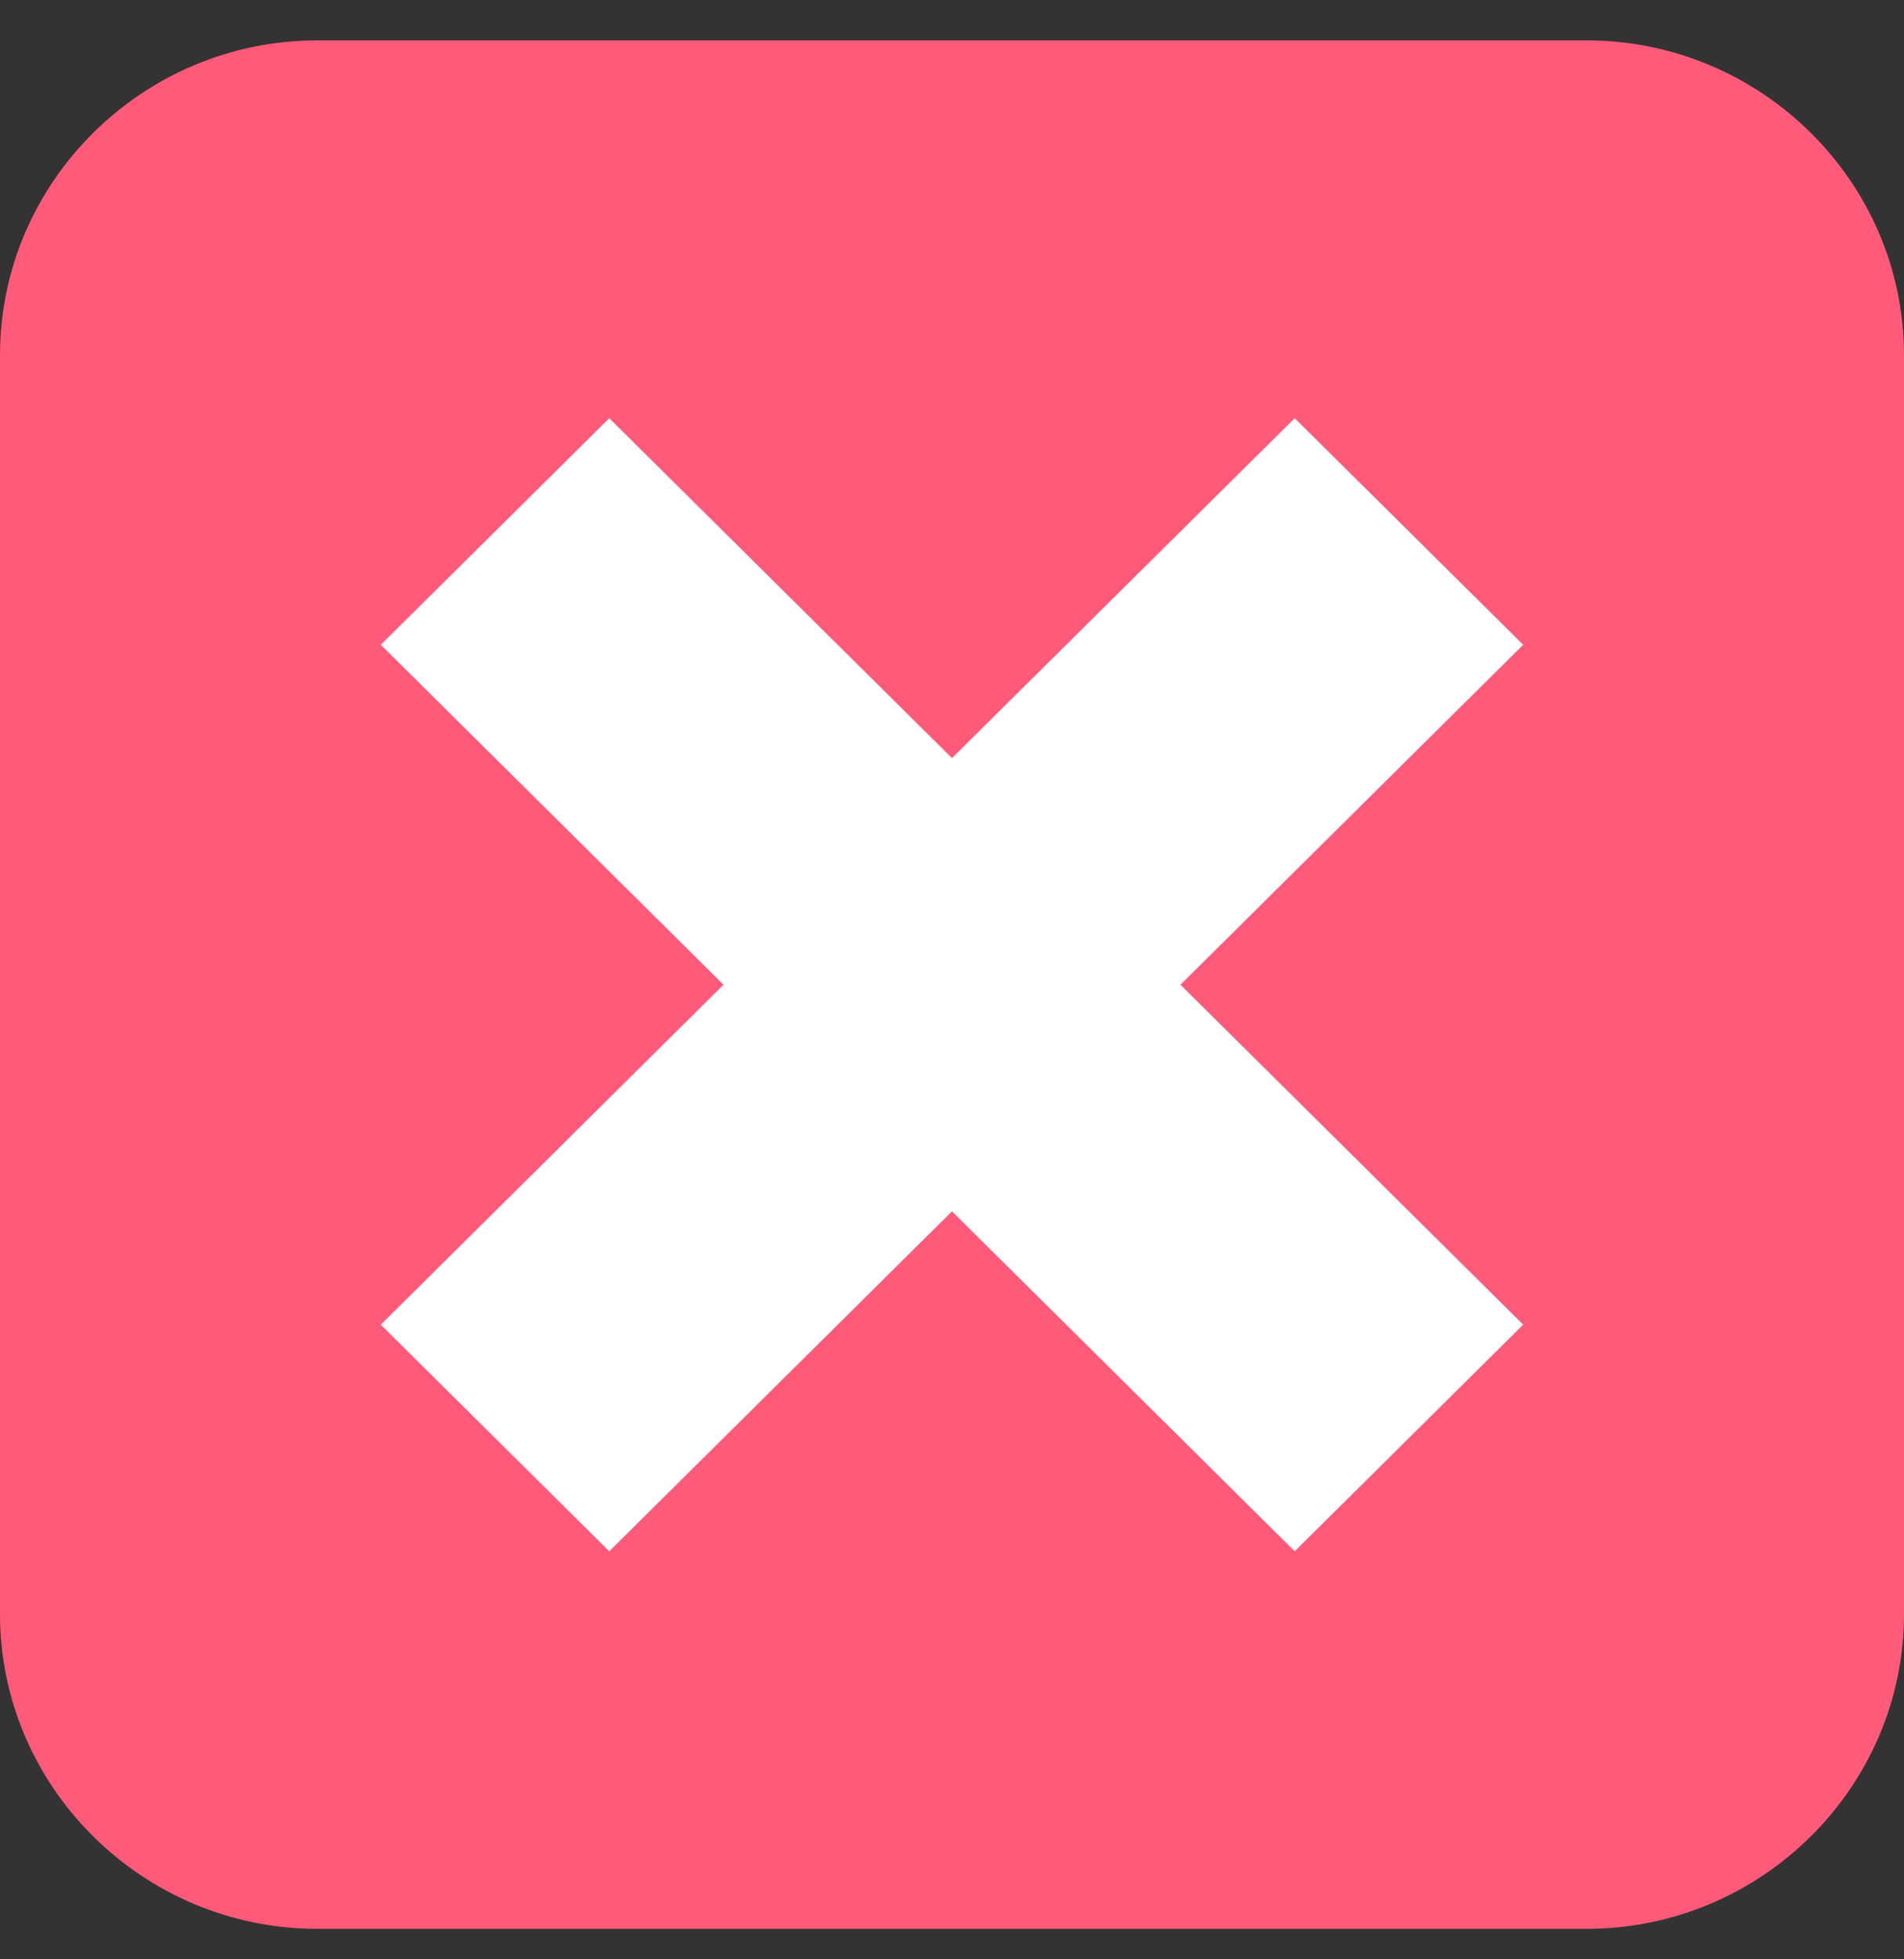
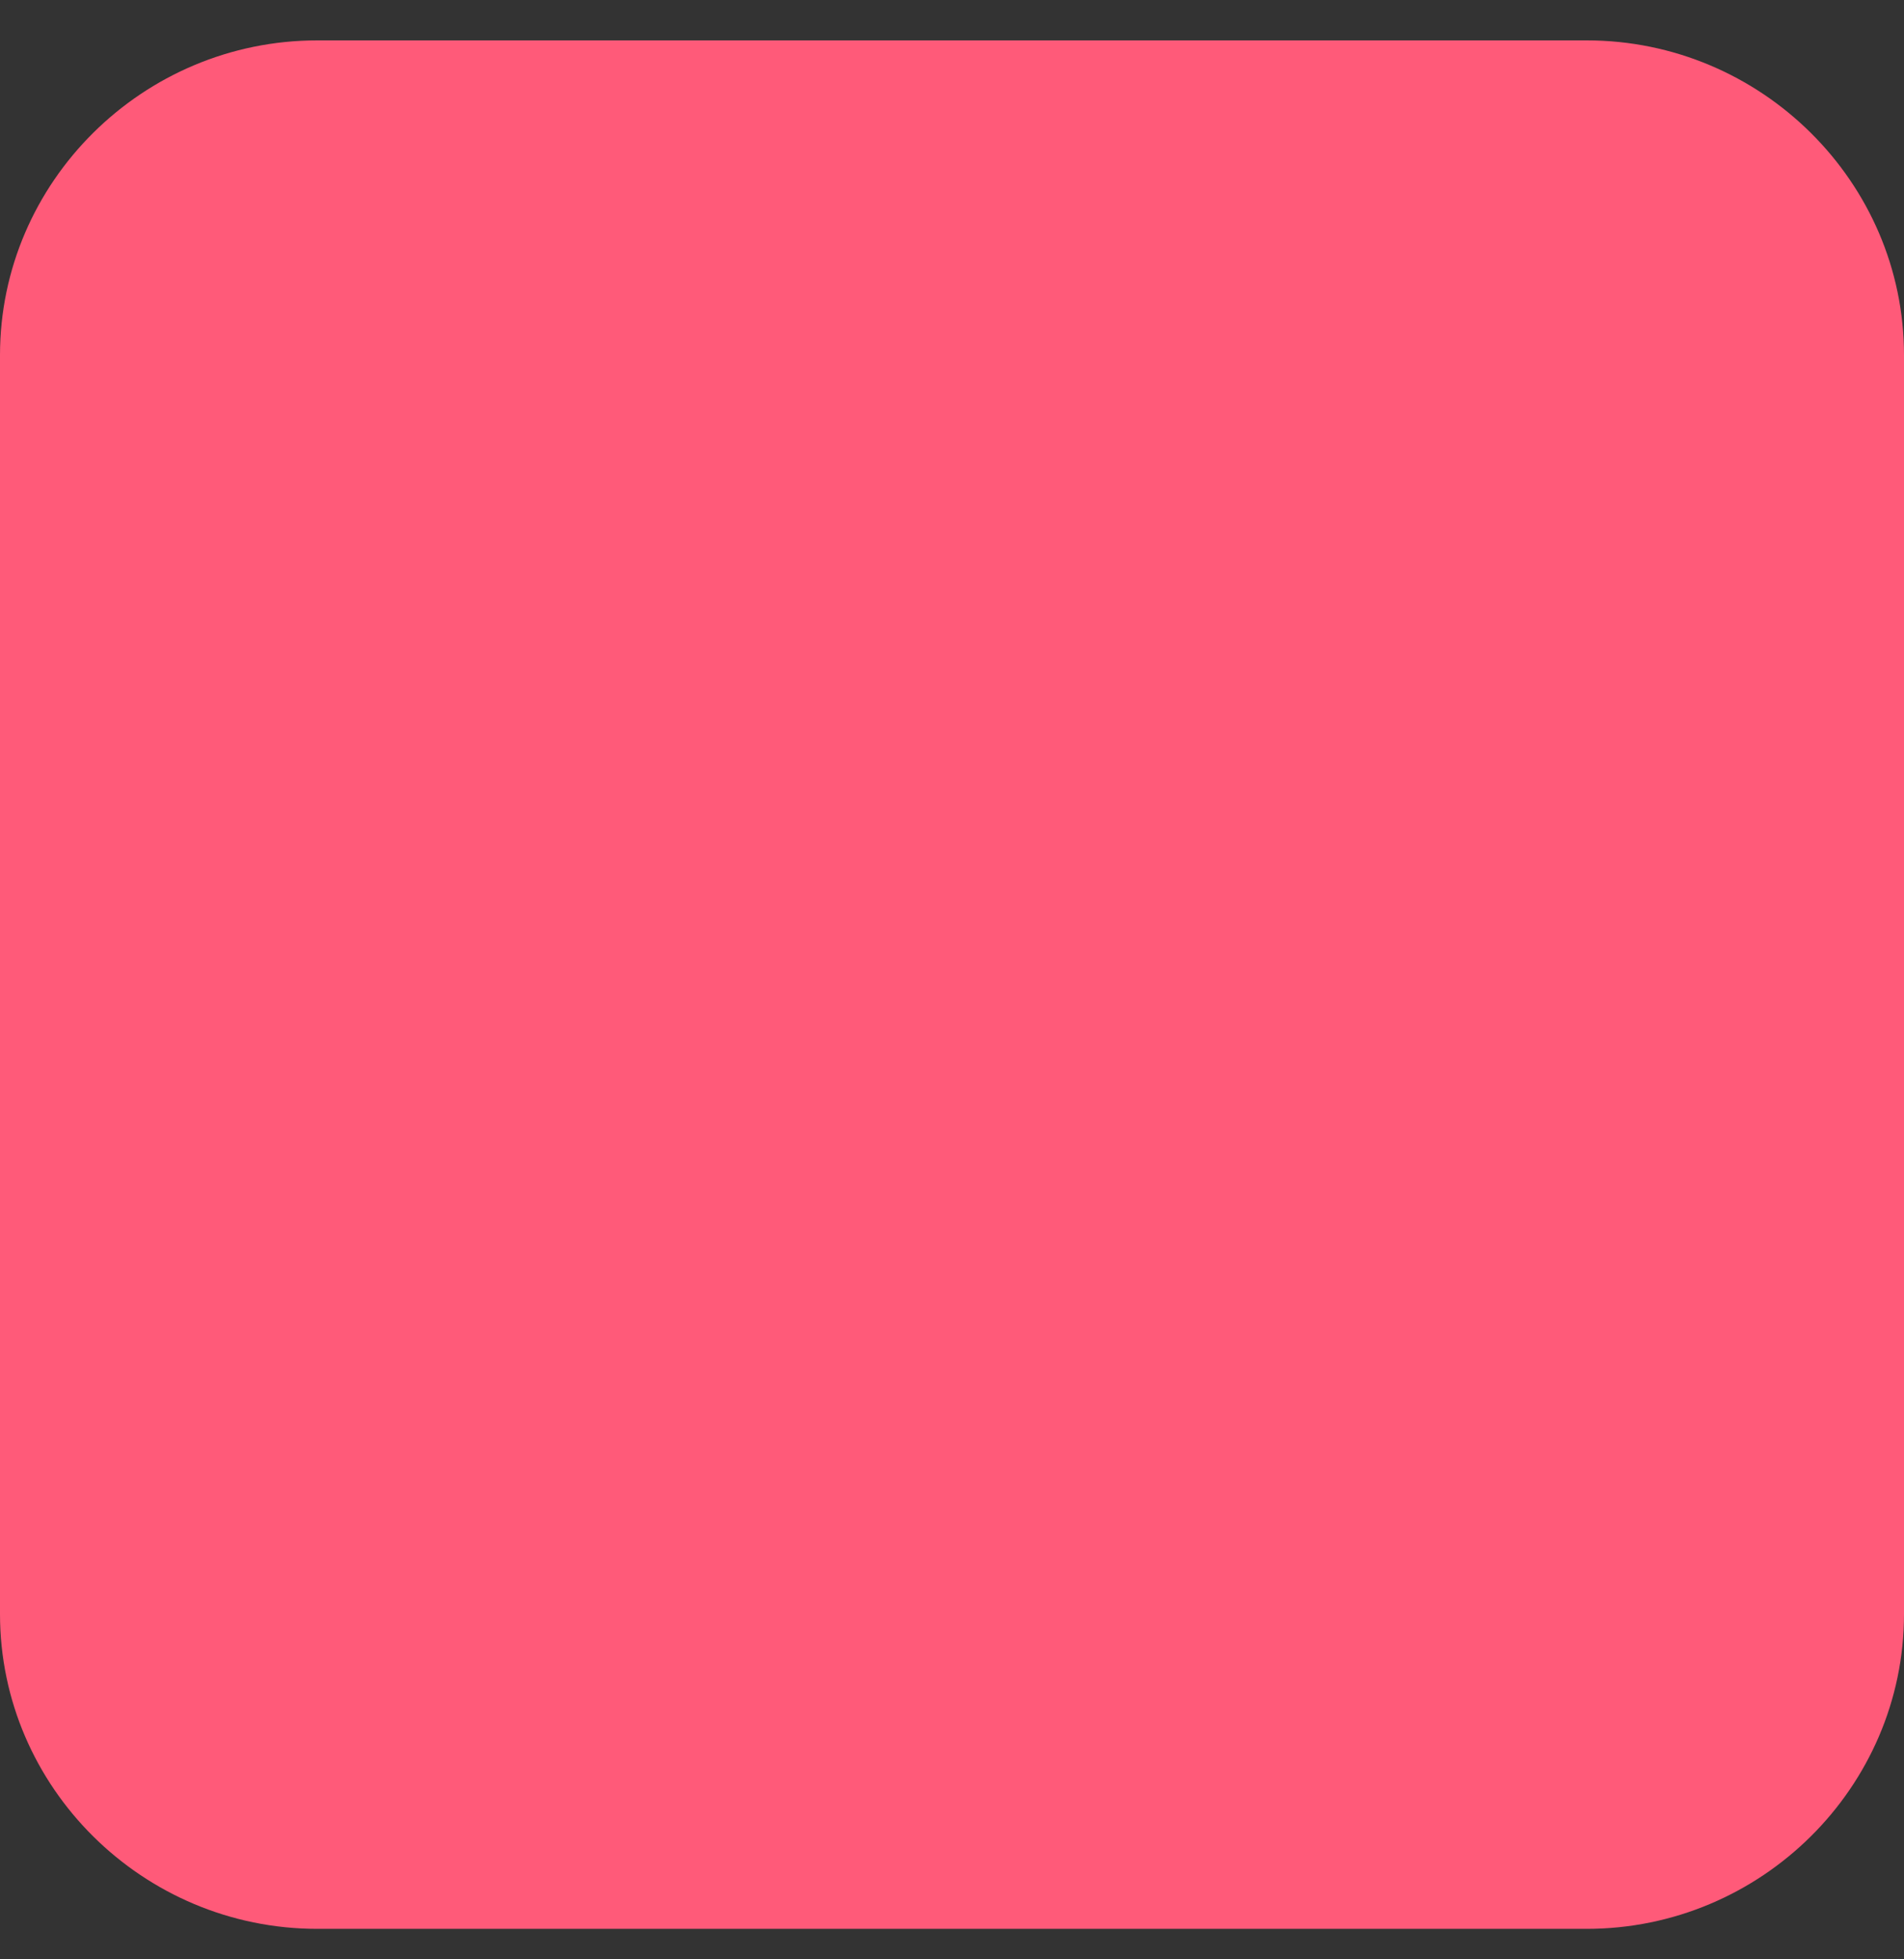
<svg xmlns="http://www.w3.org/2000/svg" width="35" height="36" viewBox="0 0 35 36" fill="none">
  <rect x="0" y="0" width="35" height="36" fill="#333333" stroke="none" />
  <path d="M35 29.657C35 32.838 32.375 35.44 29.167 35.44H5.833C2.625 35.44 0 32.838 0 29.657V6.525C0 3.345 2.625 0.742 5.833 0.742H29.167C32.375 0.742 35 3.345 35 6.525V29.657Z" fill="#FF5A79" />
-   <path d="M28 11.847L23.8 7.684L17.5 13.929L11.2 7.684L7 11.847L13.3 18.093L7 24.339L11.2 28.503L17.5 22.257L23.8 28.503L28 24.339L21.7 18.093L28 11.847Z" fill="white" />
</svg>